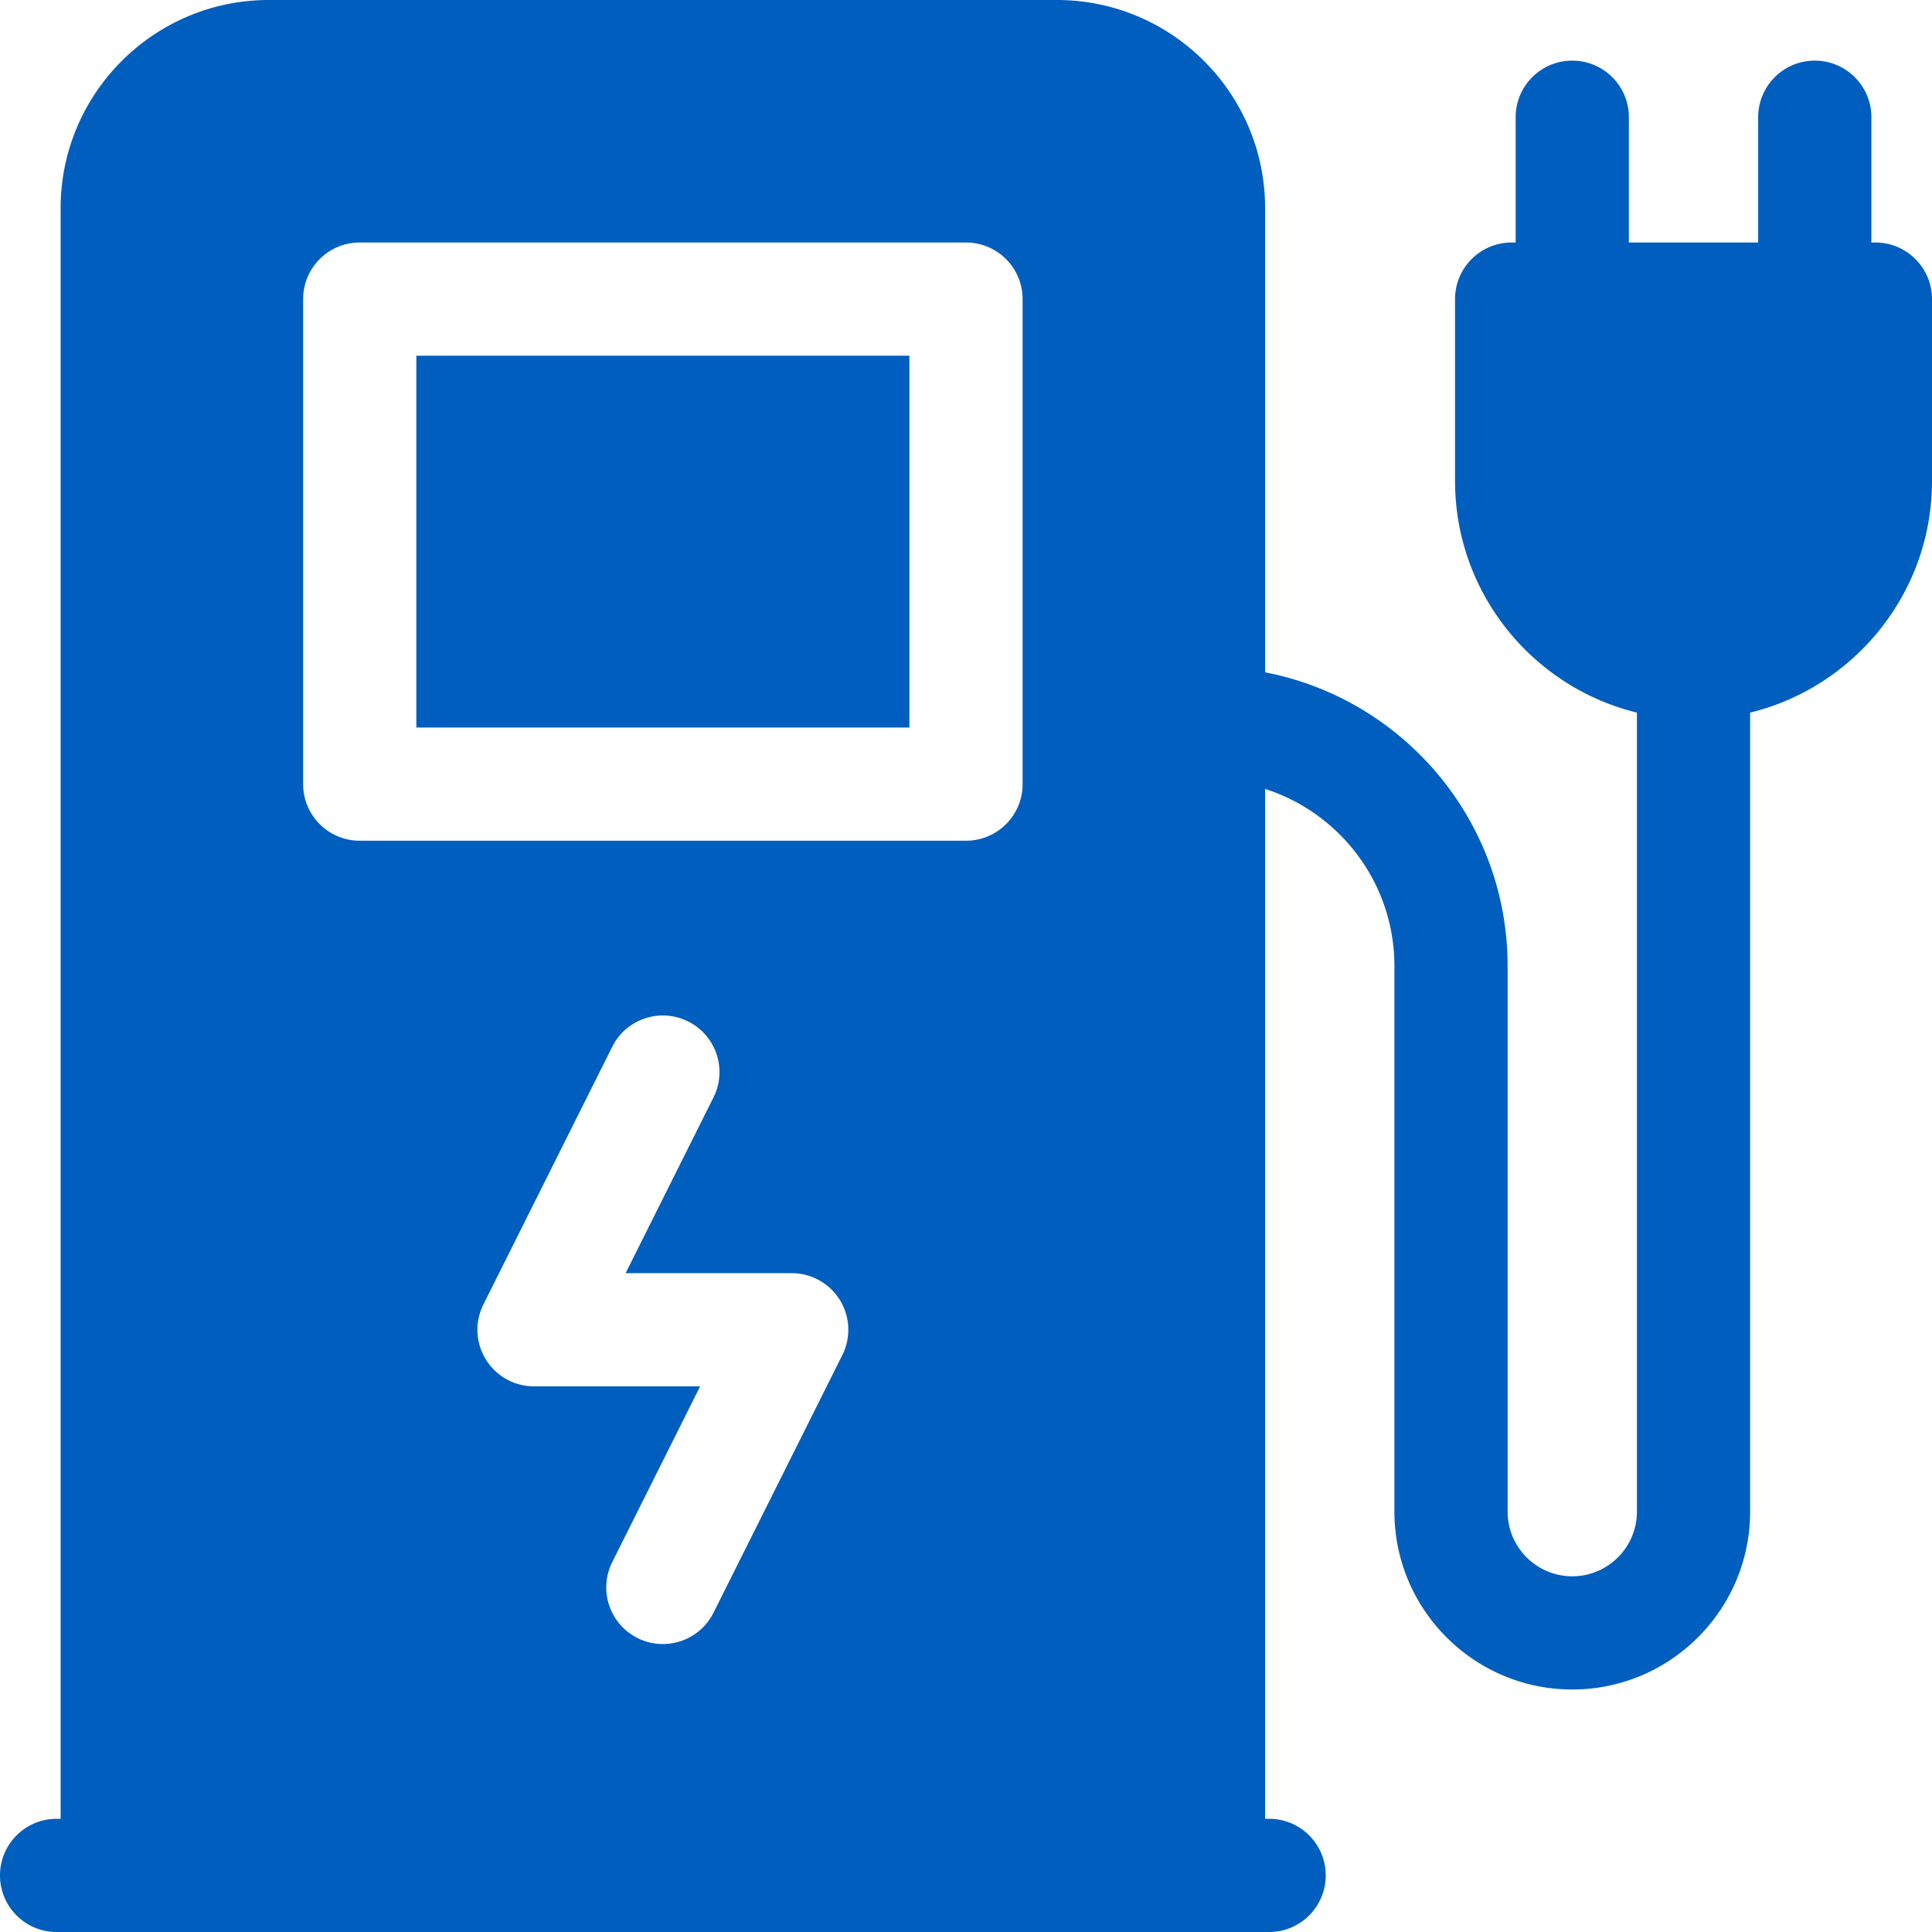
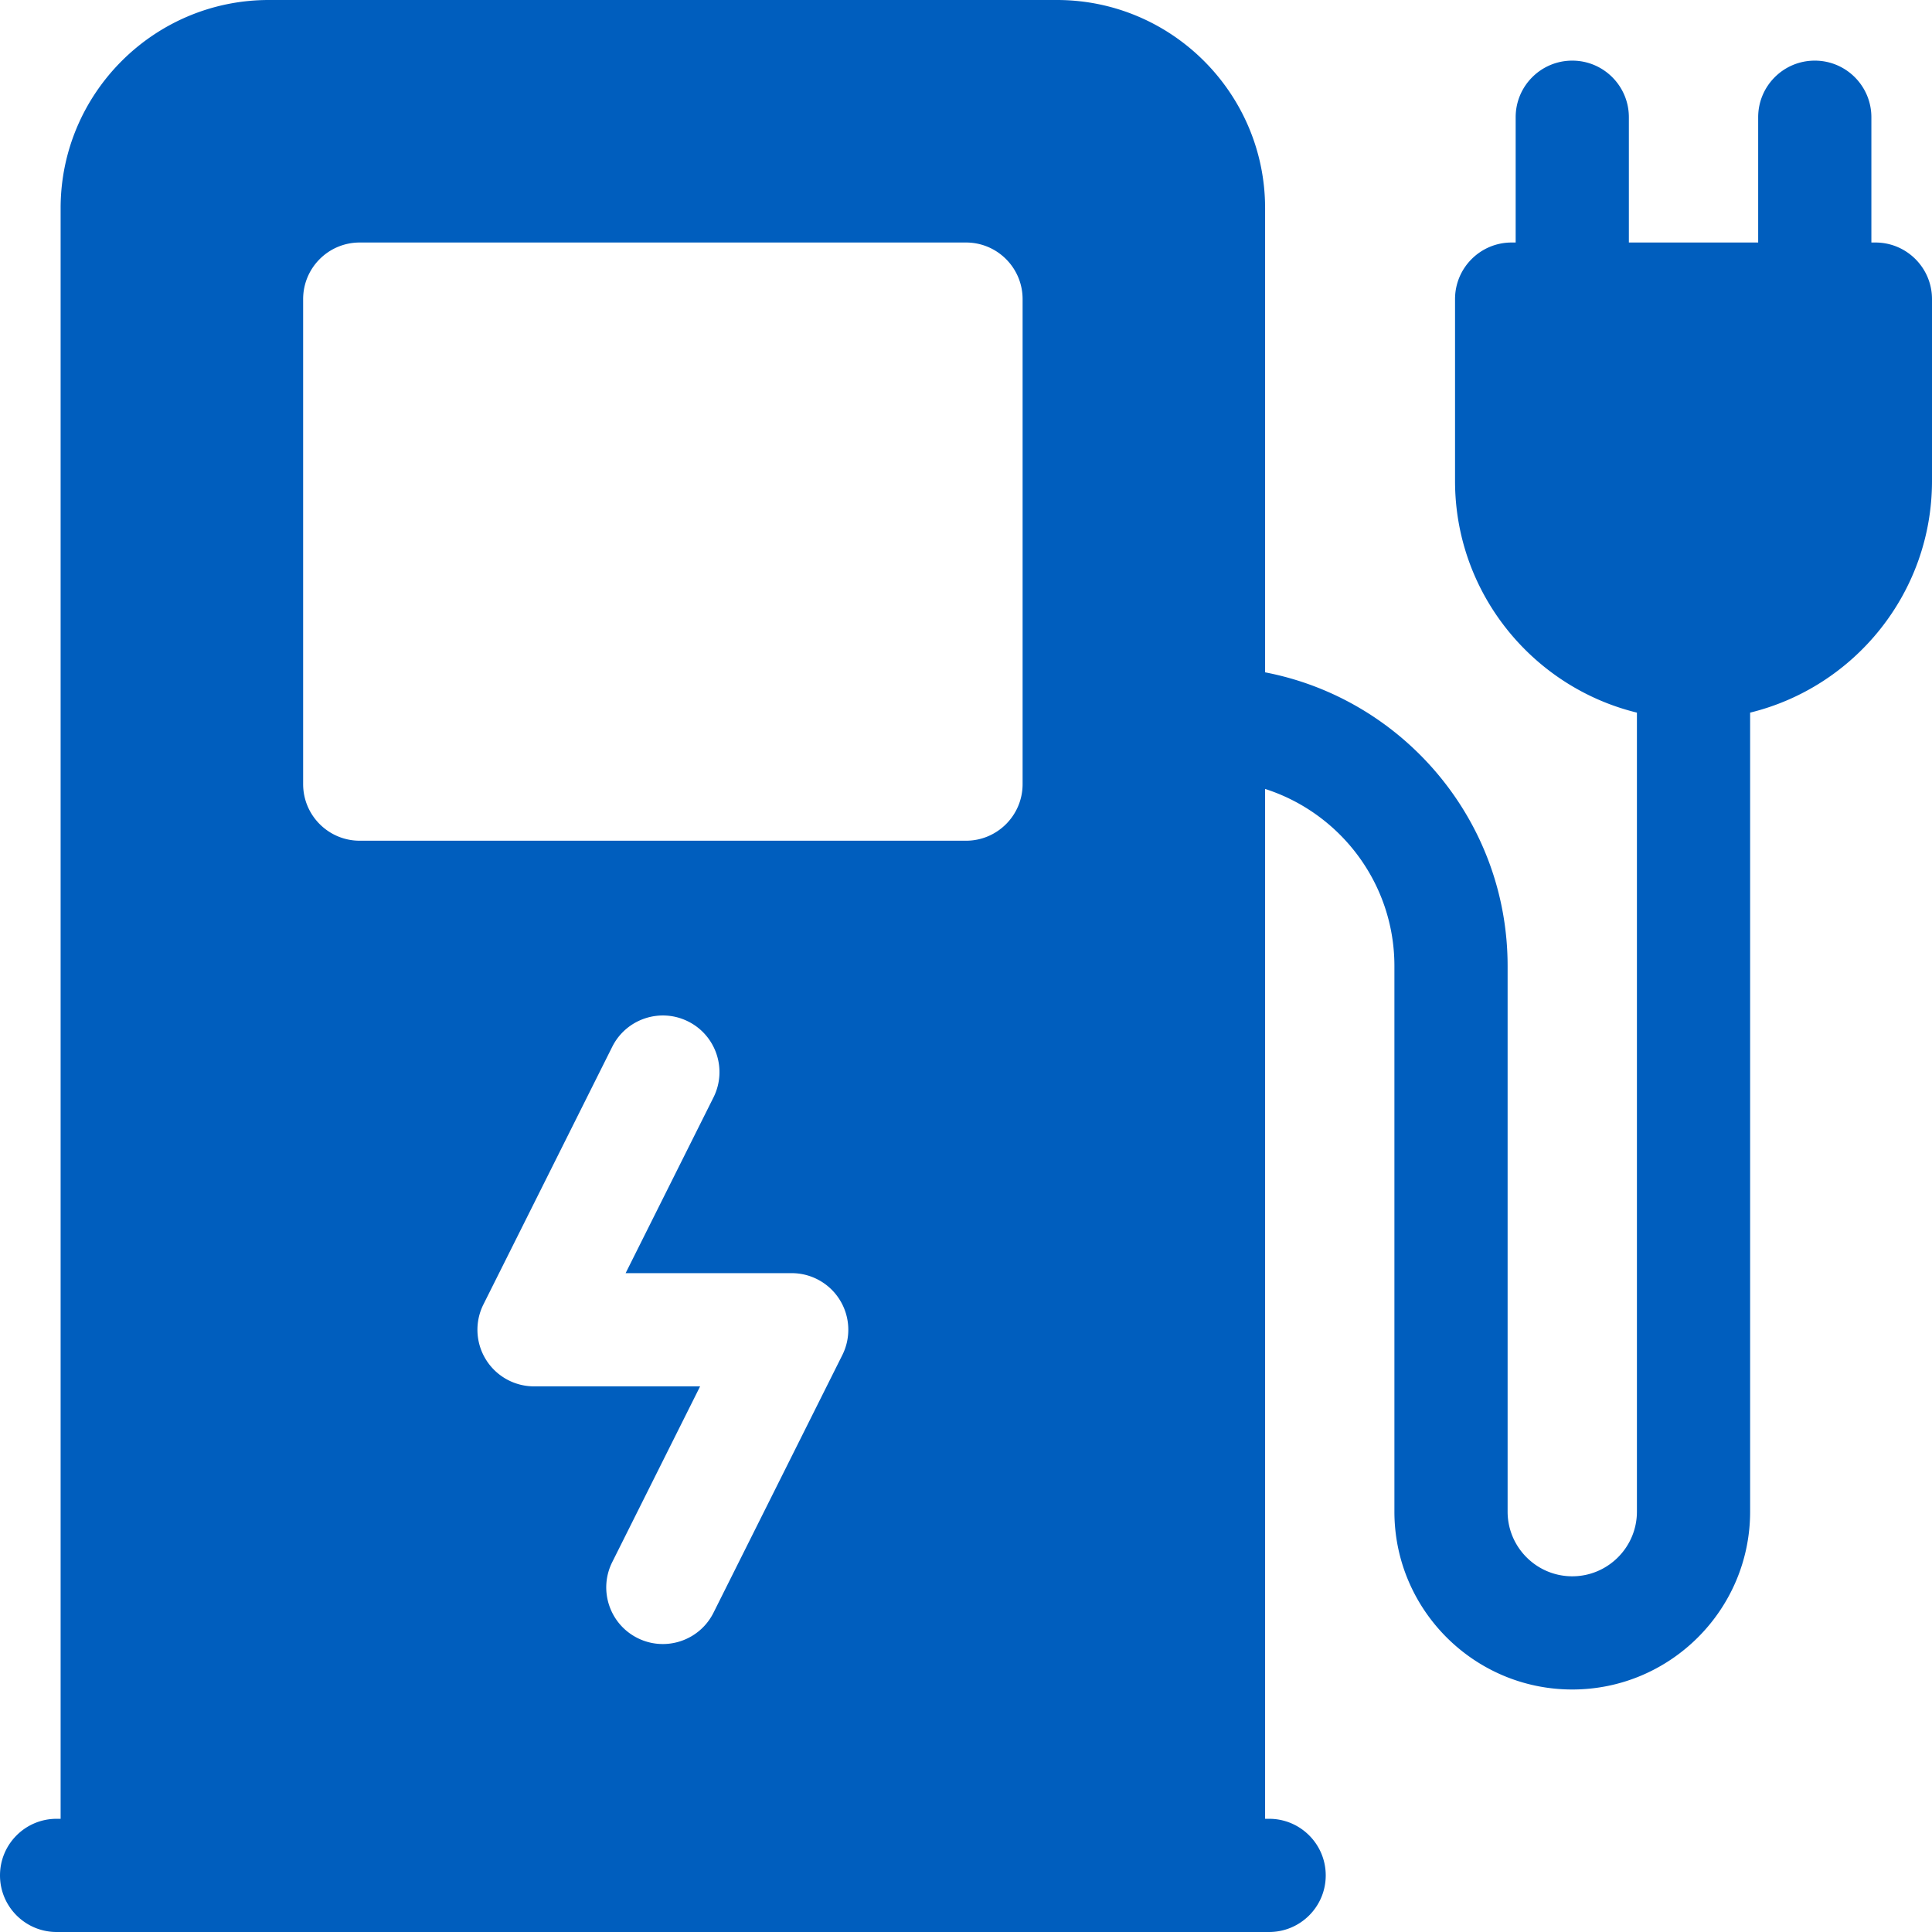
<svg xmlns="http://www.w3.org/2000/svg" version="1.1" width="512" height="512" x="0" y="0" viewBox="0 0 512 512" style="enable-background:new 0 0 512 512" xml:space="preserve" class="">
  <g>
-     <path d="M110.334 94.267H241V192.8H110.334z" fill="#005ebe" opacity="1" data-original="#000000" />
    <path d="M497 64.267h-1.066v-33.2c0-8.284-6.716-15-15-15s-15 6.716-15 15v33.2h-34.268v-33.2c0-8.284-6.716-15-15-15s-15 6.716-15 15v33.2H400.6c-8.284 0-15 6.716-15 15v48.2c0 29.68 20.571 54.633 48.201 61.386V400.6c0 9.447-7.687 17.134-17.135 17.134-9.447 0-17.133-7.687-17.133-17.134V256c0-38.579-27.709-70.791-64.268-77.824V55.166C335.266 24.747 310.518 0 280.1 0H71.232C40.814 0 16.066 24.747 16.066 55.166V482H15c-8.284 0-15 6.716-15 15s6.716 15 15 15H336.333c8.284 0 15-6.716 15-15s-6.716-15-15-15h-1.068V209.076c19.853 6.361 34.268 24.987 34.268 46.924v144.6c0 25.989 21.144 47.134 47.133 47.134 25.99 0 47.135-21.145 47.135-47.134V188.853C491.43 182.1 512 157.146 512 127.467v-48.2c0-8.285-6.716-15-15-15zM223.225 359.108l-34.143 68.283c-2.628 5.257-7.926 8.295-13.428 8.295a14.94 14.94 0 0 1-6.697-1.587c-7.409-3.704-10.412-12.715-6.707-20.124l23.287-46.575h-44.012a15 15 0 0 1-13.416-21.708l34.141-68.283c3.704-7.409 12.714-10.416 20.124-6.708 7.409 3.704 10.413 12.714 6.708 20.124L165.795 337.4h44.014a14.998 14.998 0 0 1 13.416 21.708zM271 207.8c0 8.284-6.716 15-15 15H95.334c-8.284 0-15-6.716-15-15V79.267c0-8.284 6.716-15 15-15H256c8.284 0 15 6.716 15 15z" fill="#005ebe" opacity="1" data-original="#000000" />
  </g>
</svg>